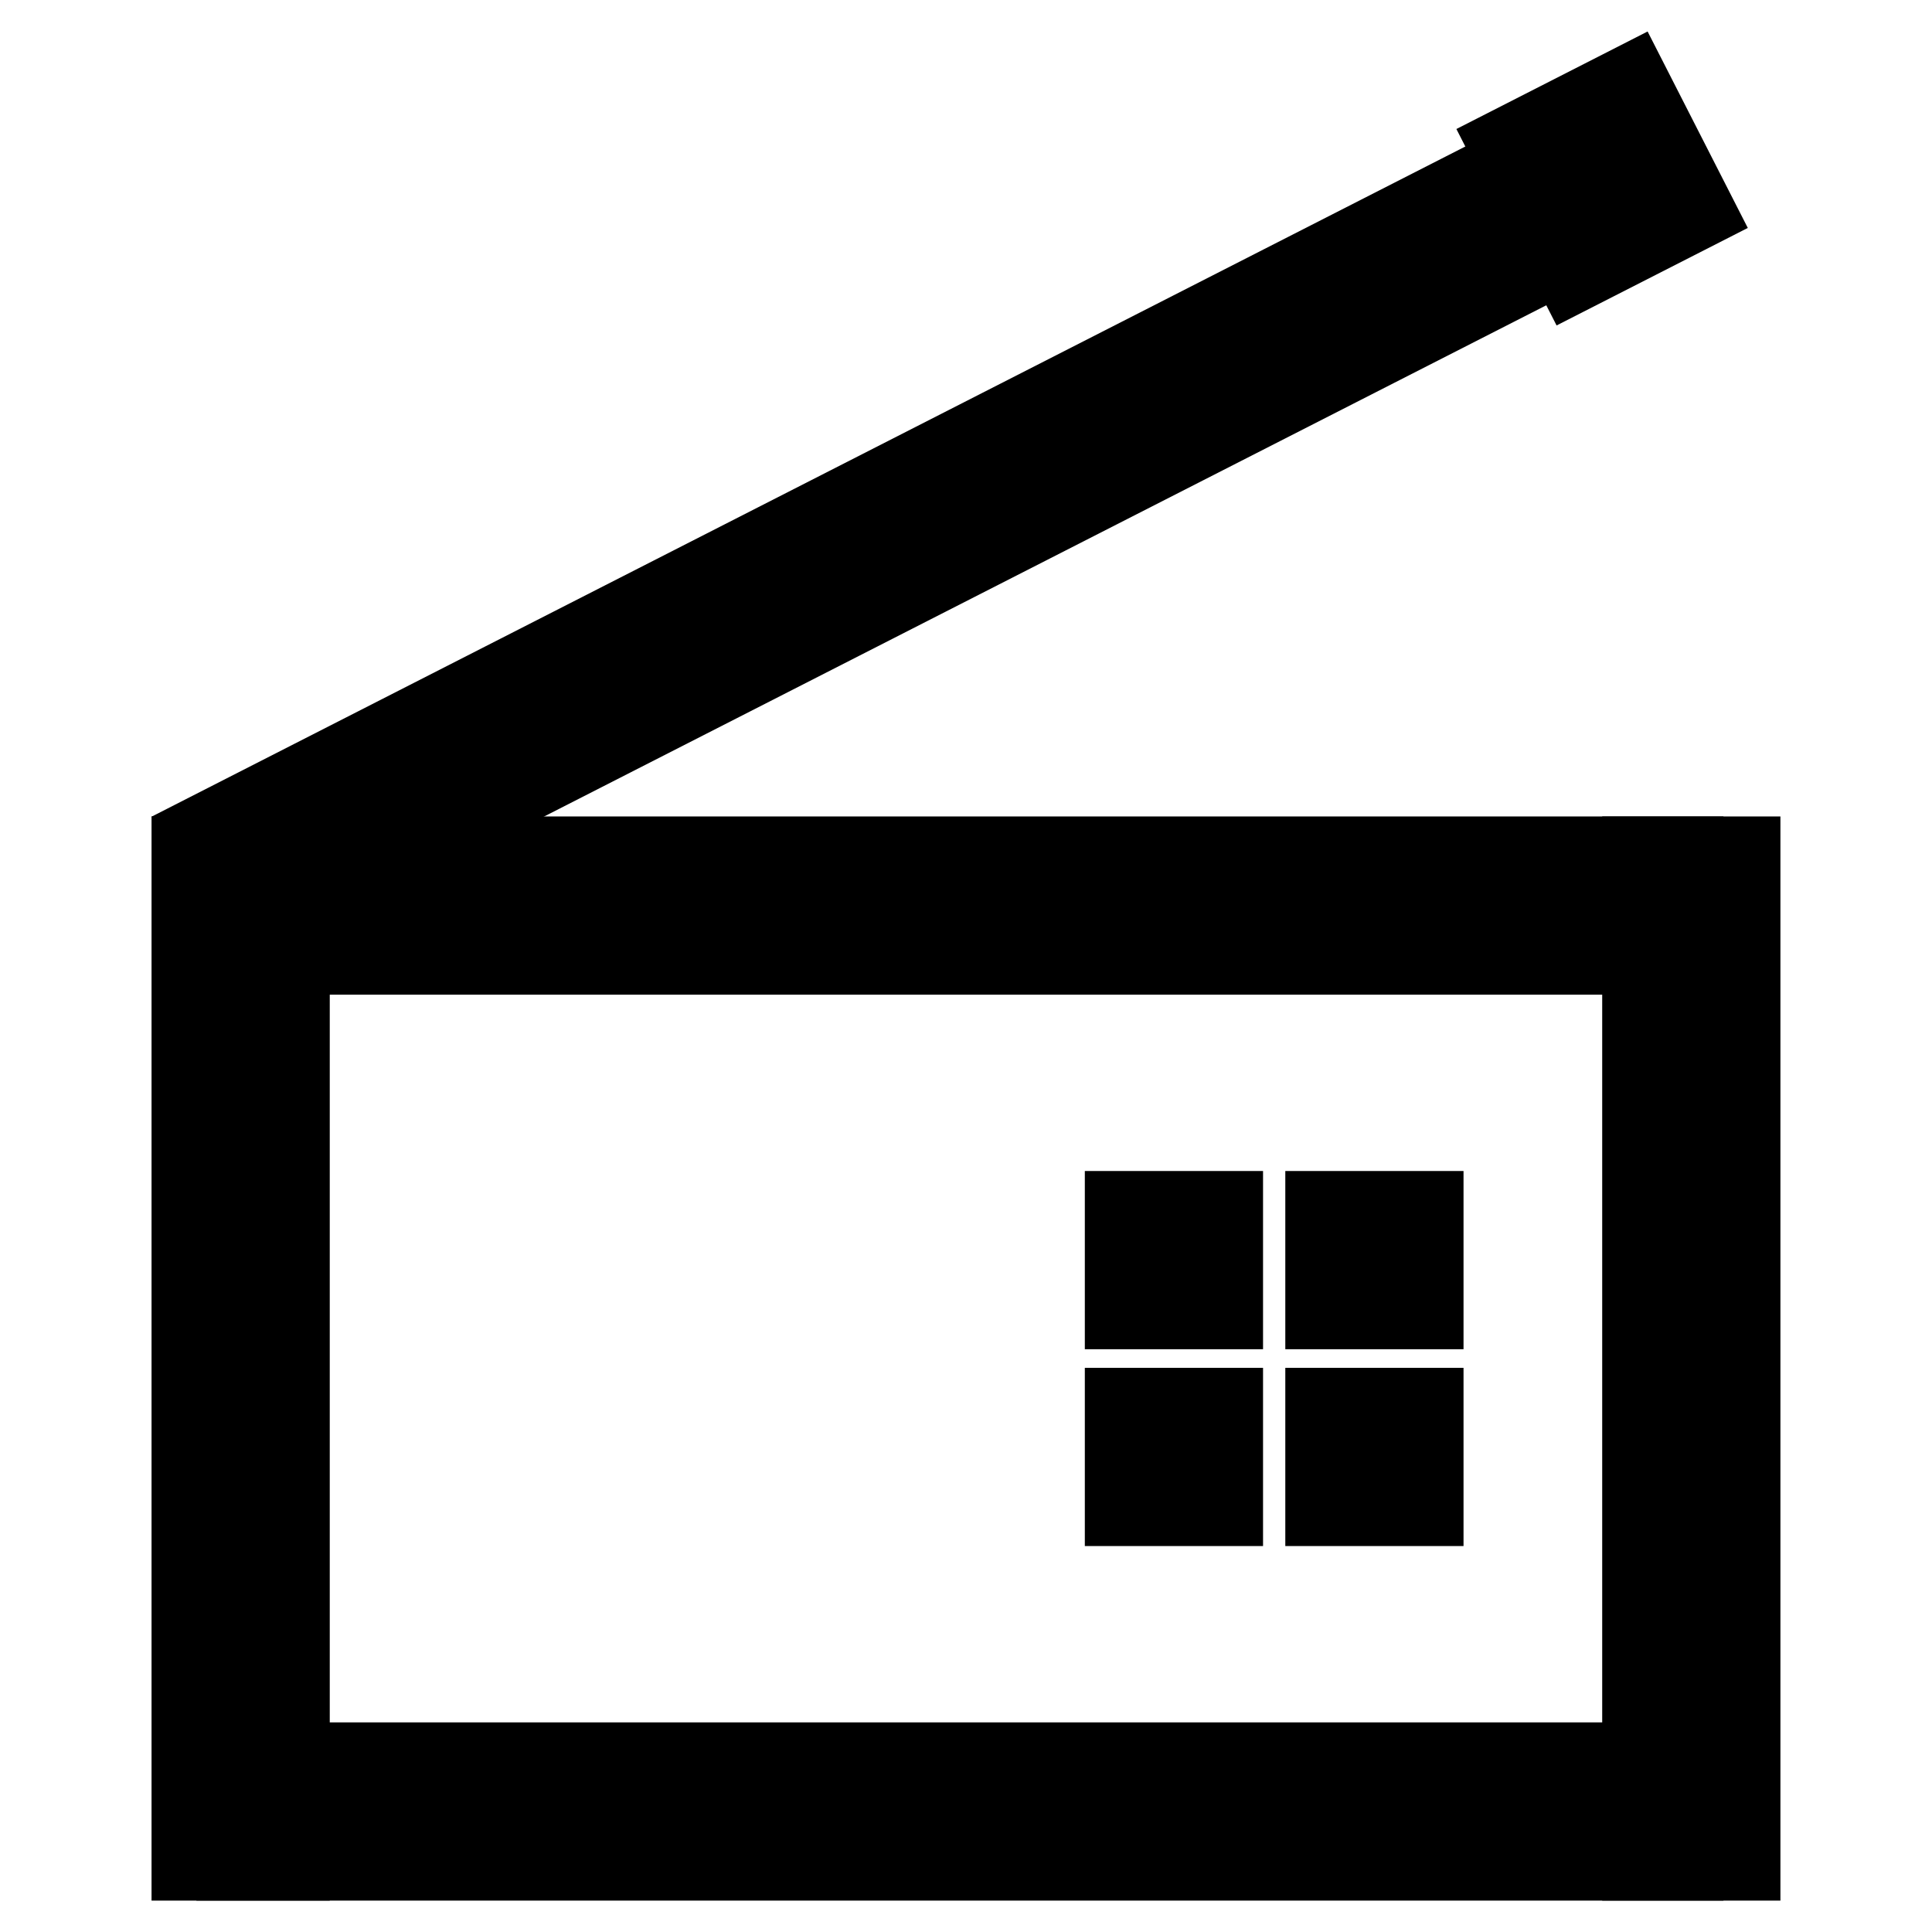
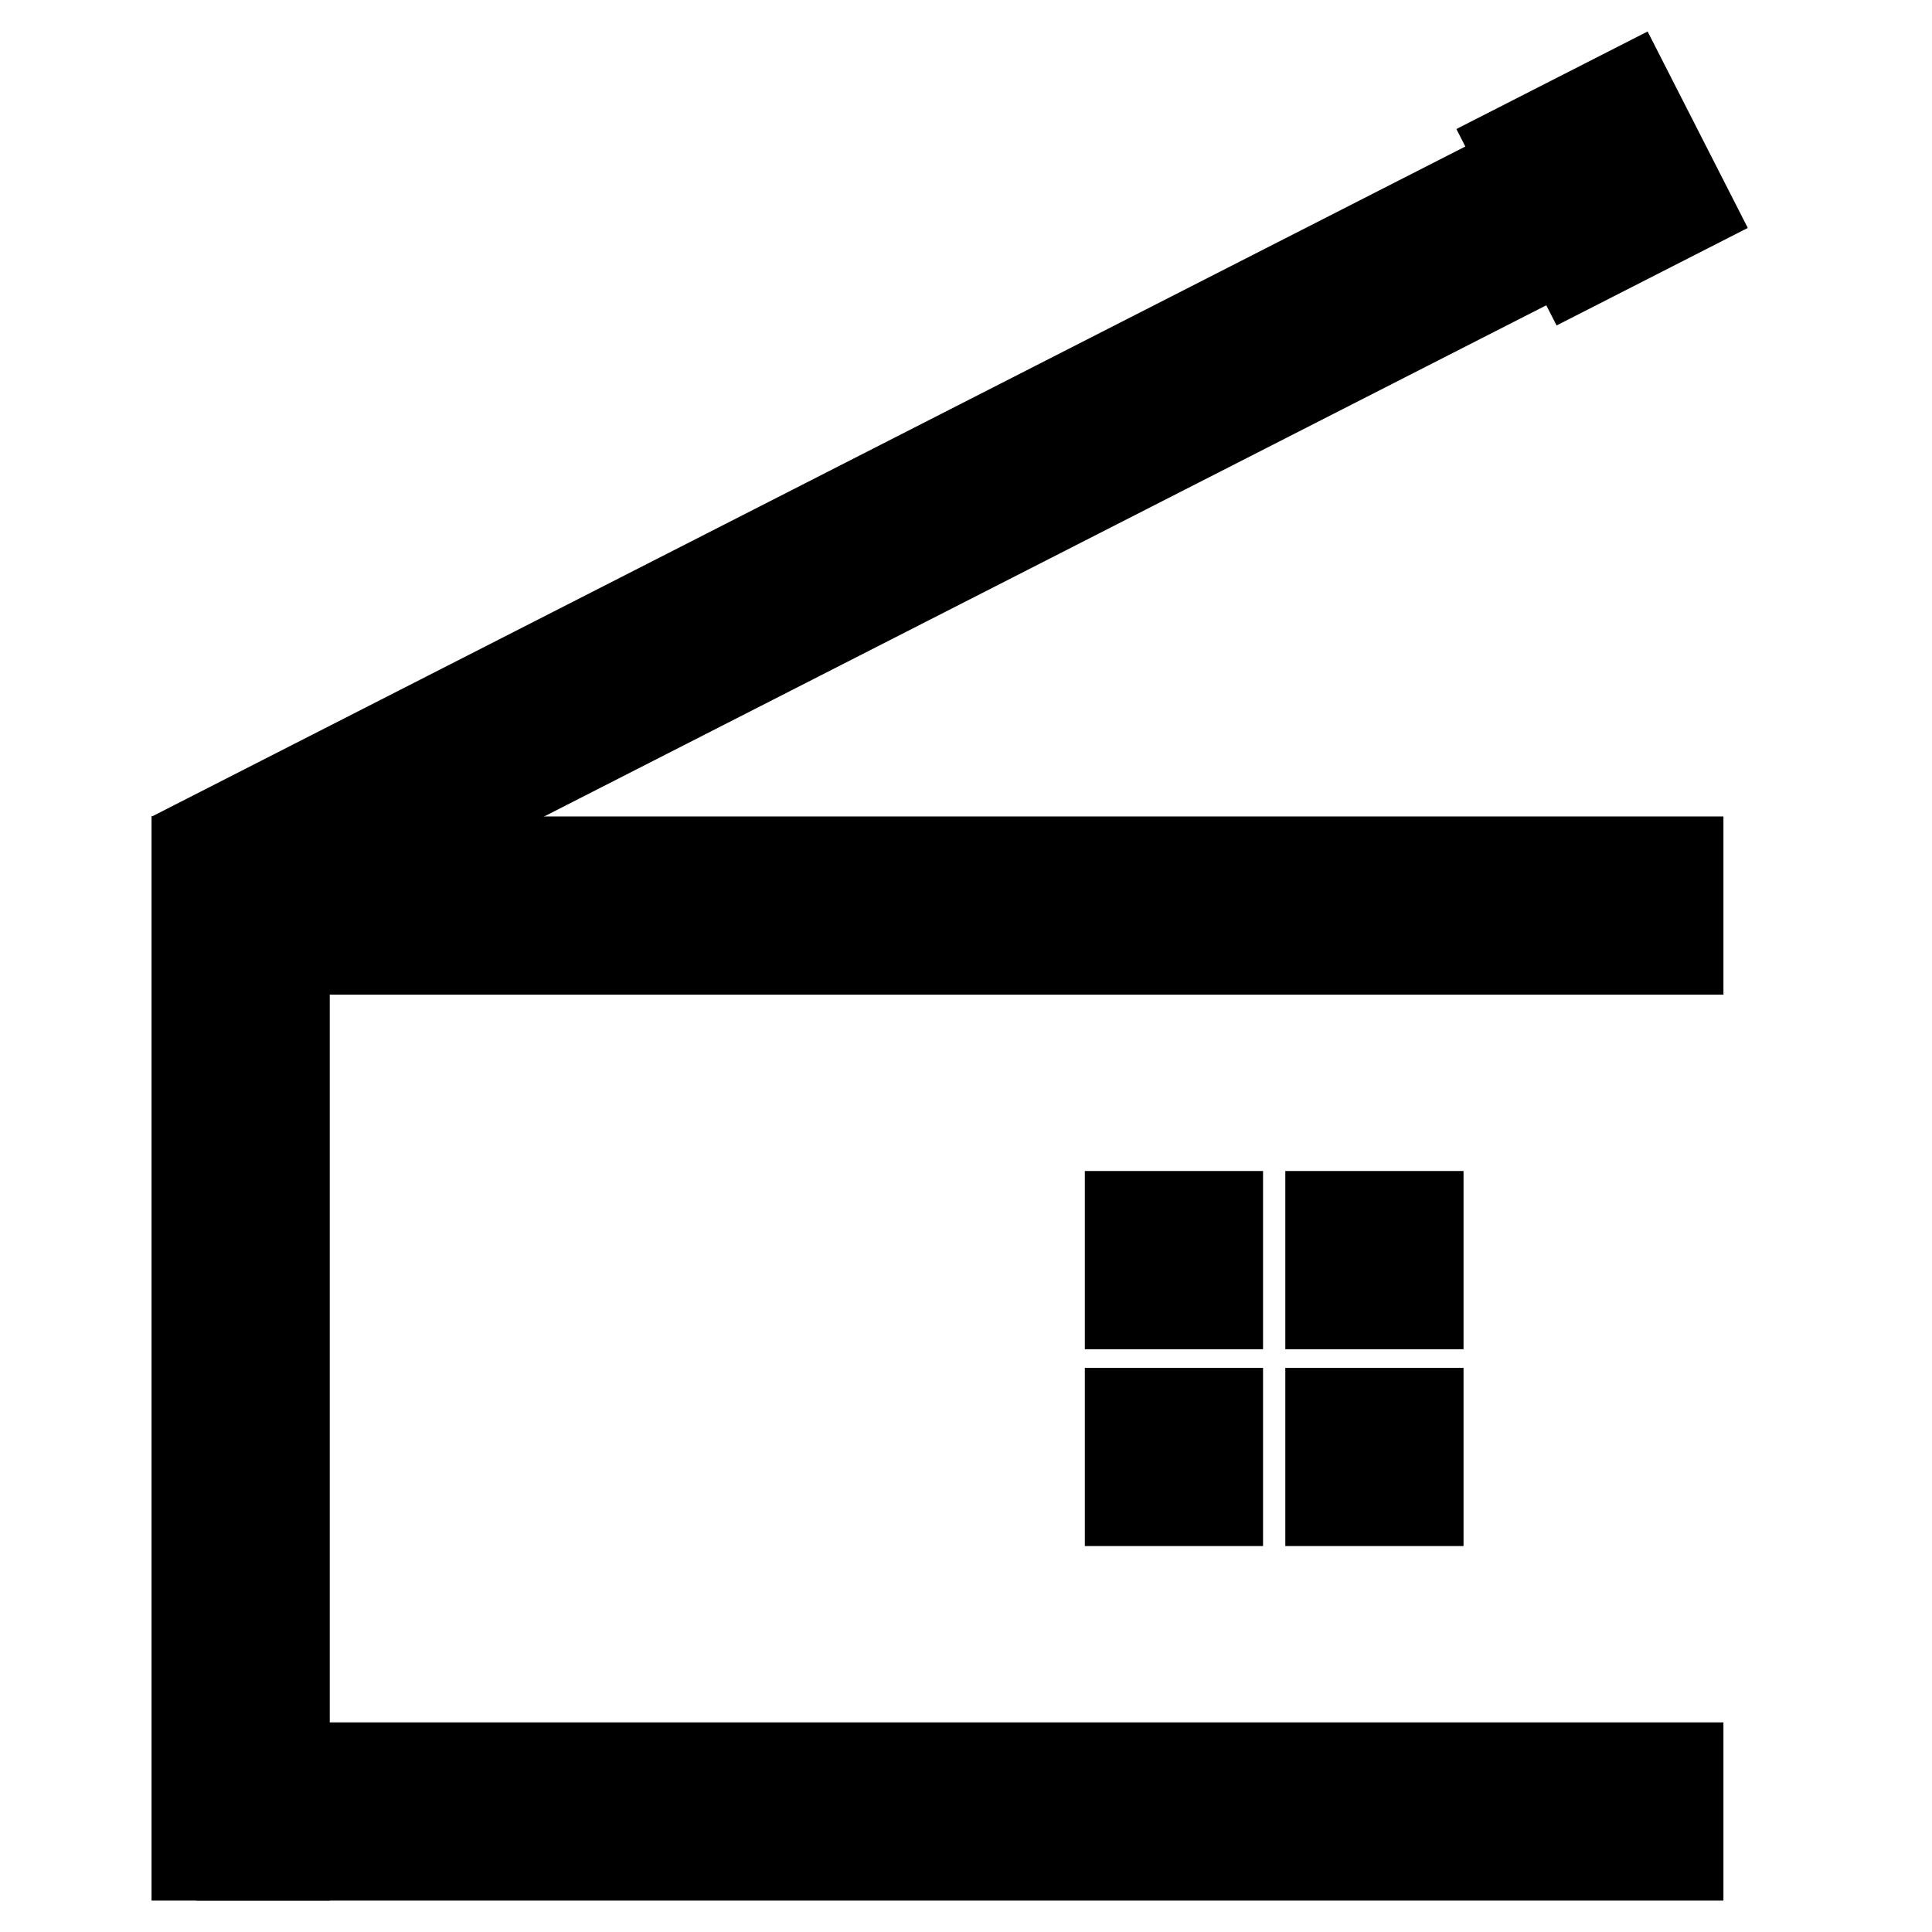
<svg xmlns="http://www.w3.org/2000/svg" fill="#000000" width="800px" height="800px" version="1.1" viewBox="144 144 512 512">
  <g>
    <path d="m196.05 360.37h404.68v47.23h-404.68z" />
    <path d="m196.05 600.45h404.68v47.23h-404.68z" />
    <path d="m184.16 360.37h47.23v287.31h-47.23z" />
-     <path d="m568.6 360.37h47.23v287.31h-47.23z" />
    <path d="m184.16 360.43 377.21-192.42 21.461 42.074-377.21 192.42z" />
    <path d="m529.96 178.19 50.672-25.844 26.551 52.059-50.672 25.844z" />
    <path d="m431.49 454.33h47.23v47.23h-47.23z" />
    <path d="m431.49 506.49h47.23v47.23h-47.23z" />
    <path d="m484.62 506.49h47.23v47.23h-47.23z" />
    <path d="m484.62 454.33h47.23v47.23h-47.23z" />
  </g>
</svg>